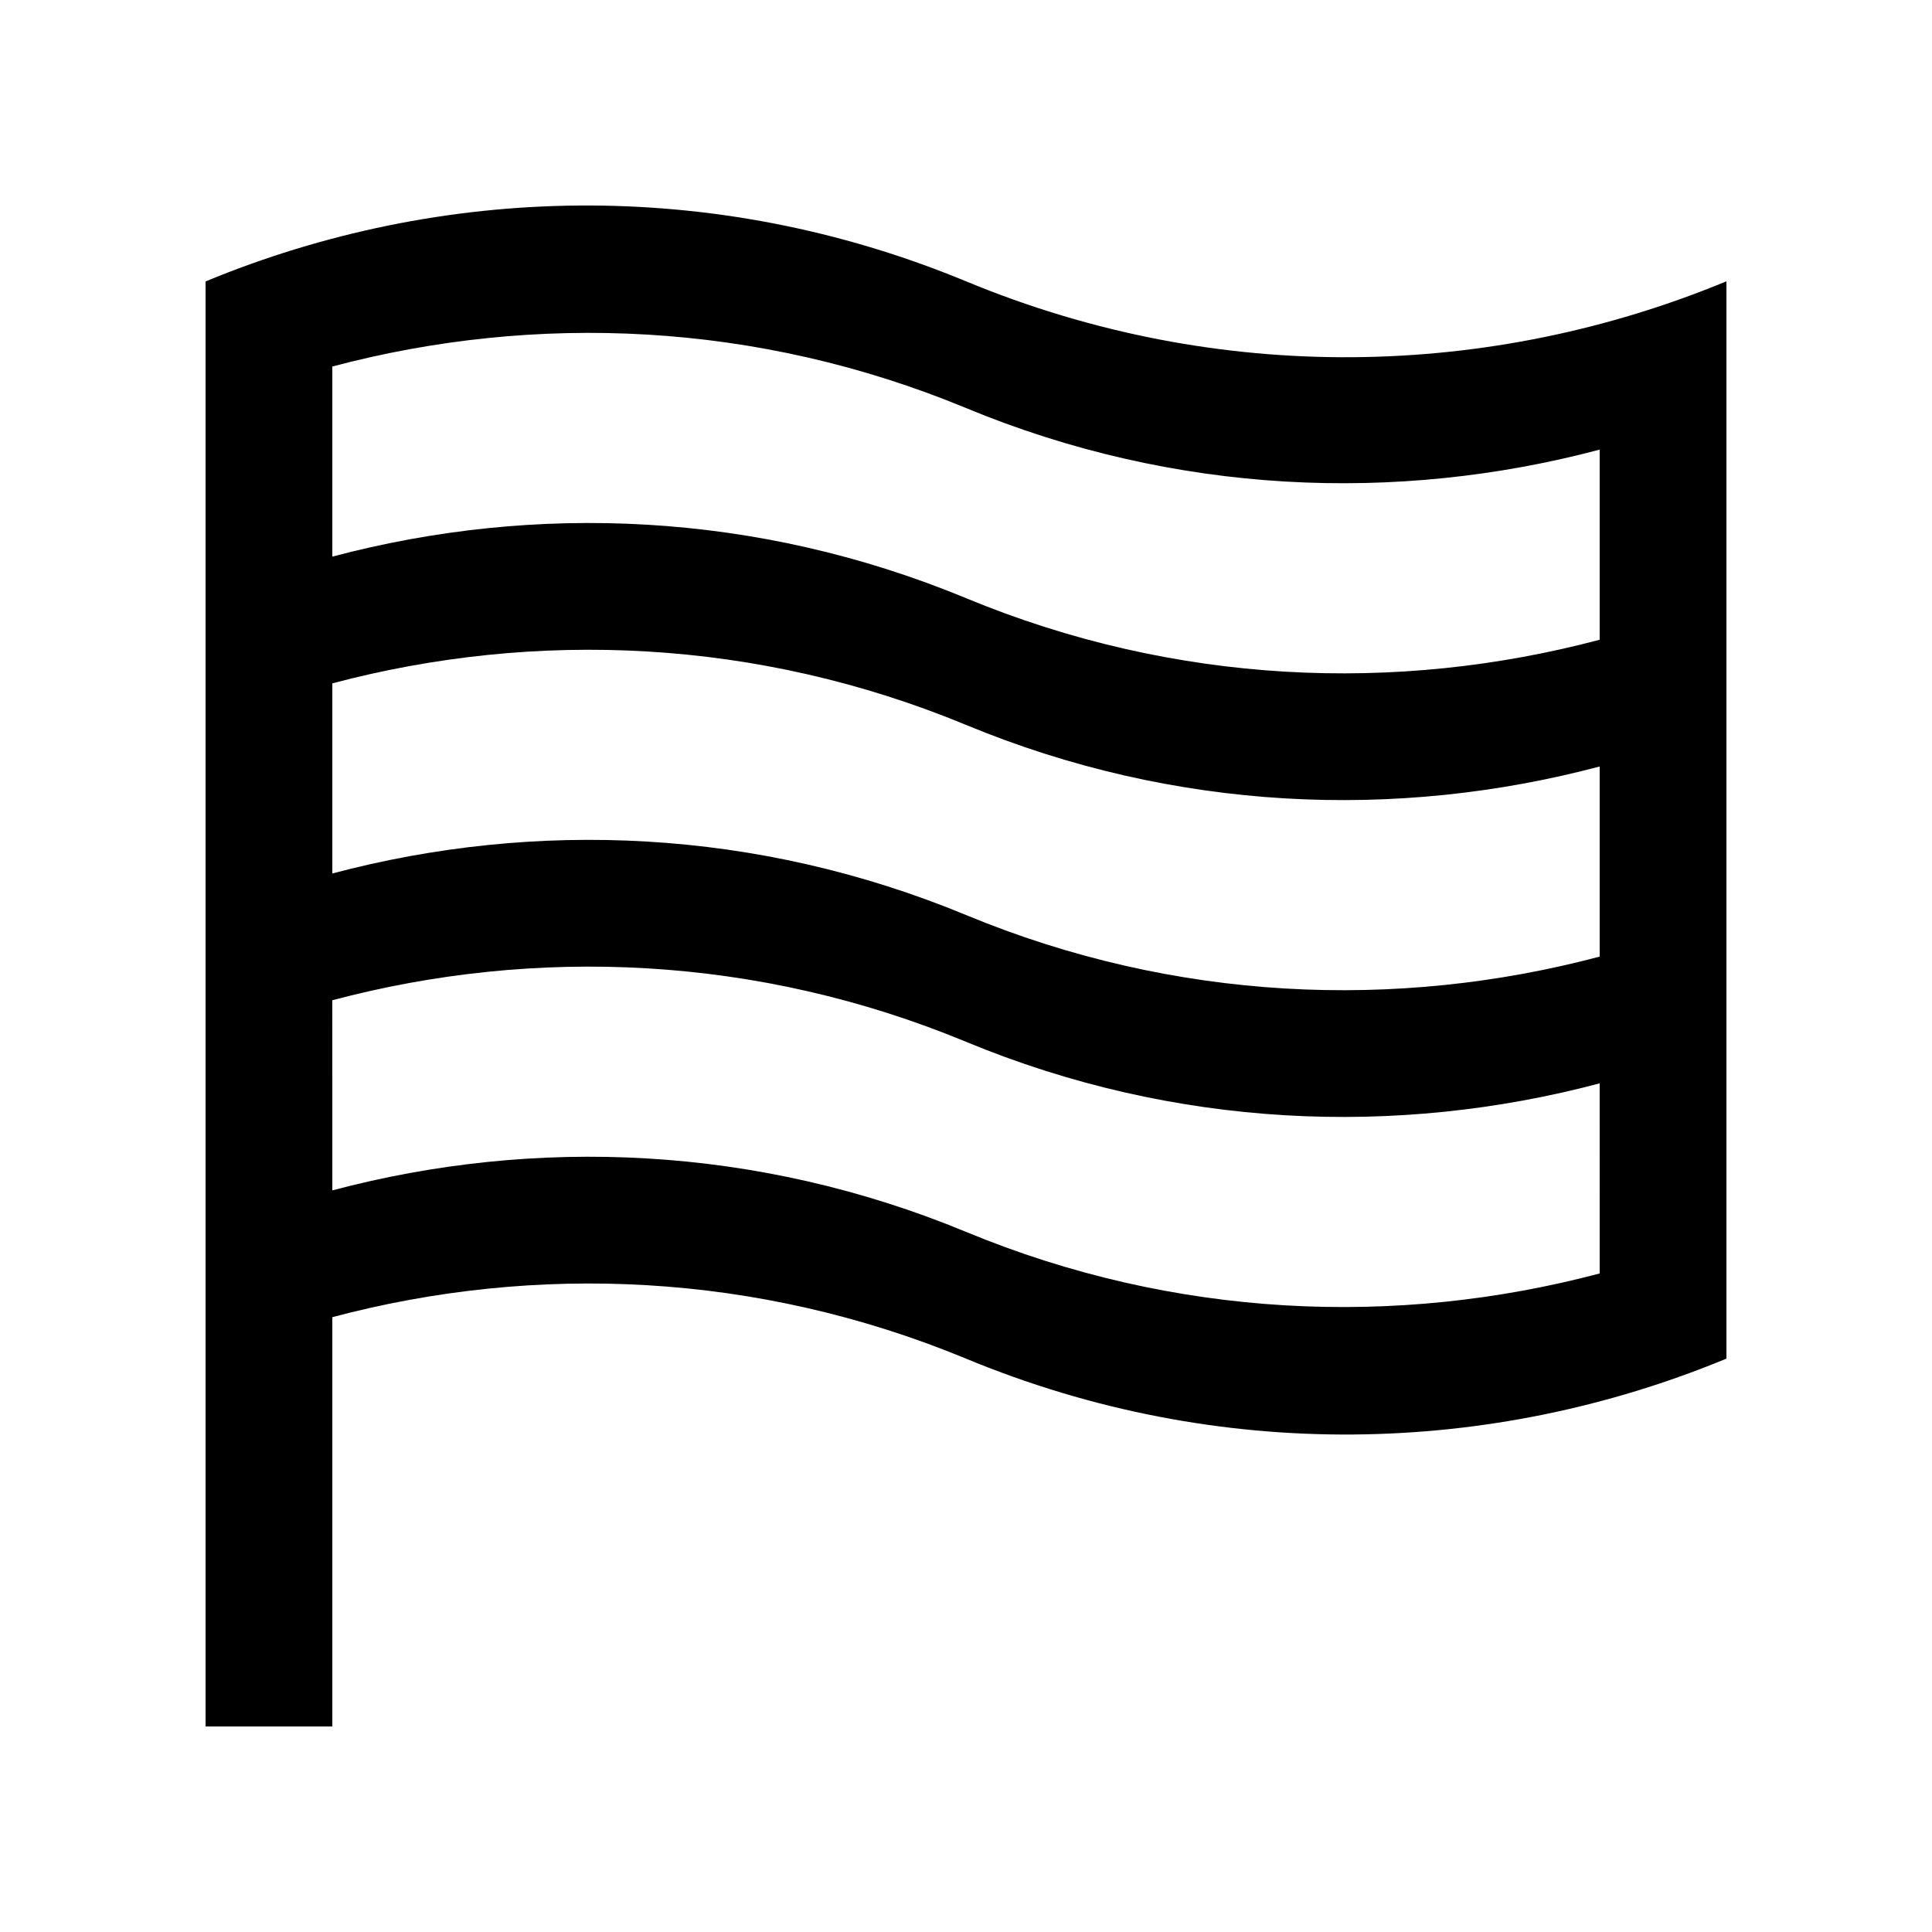
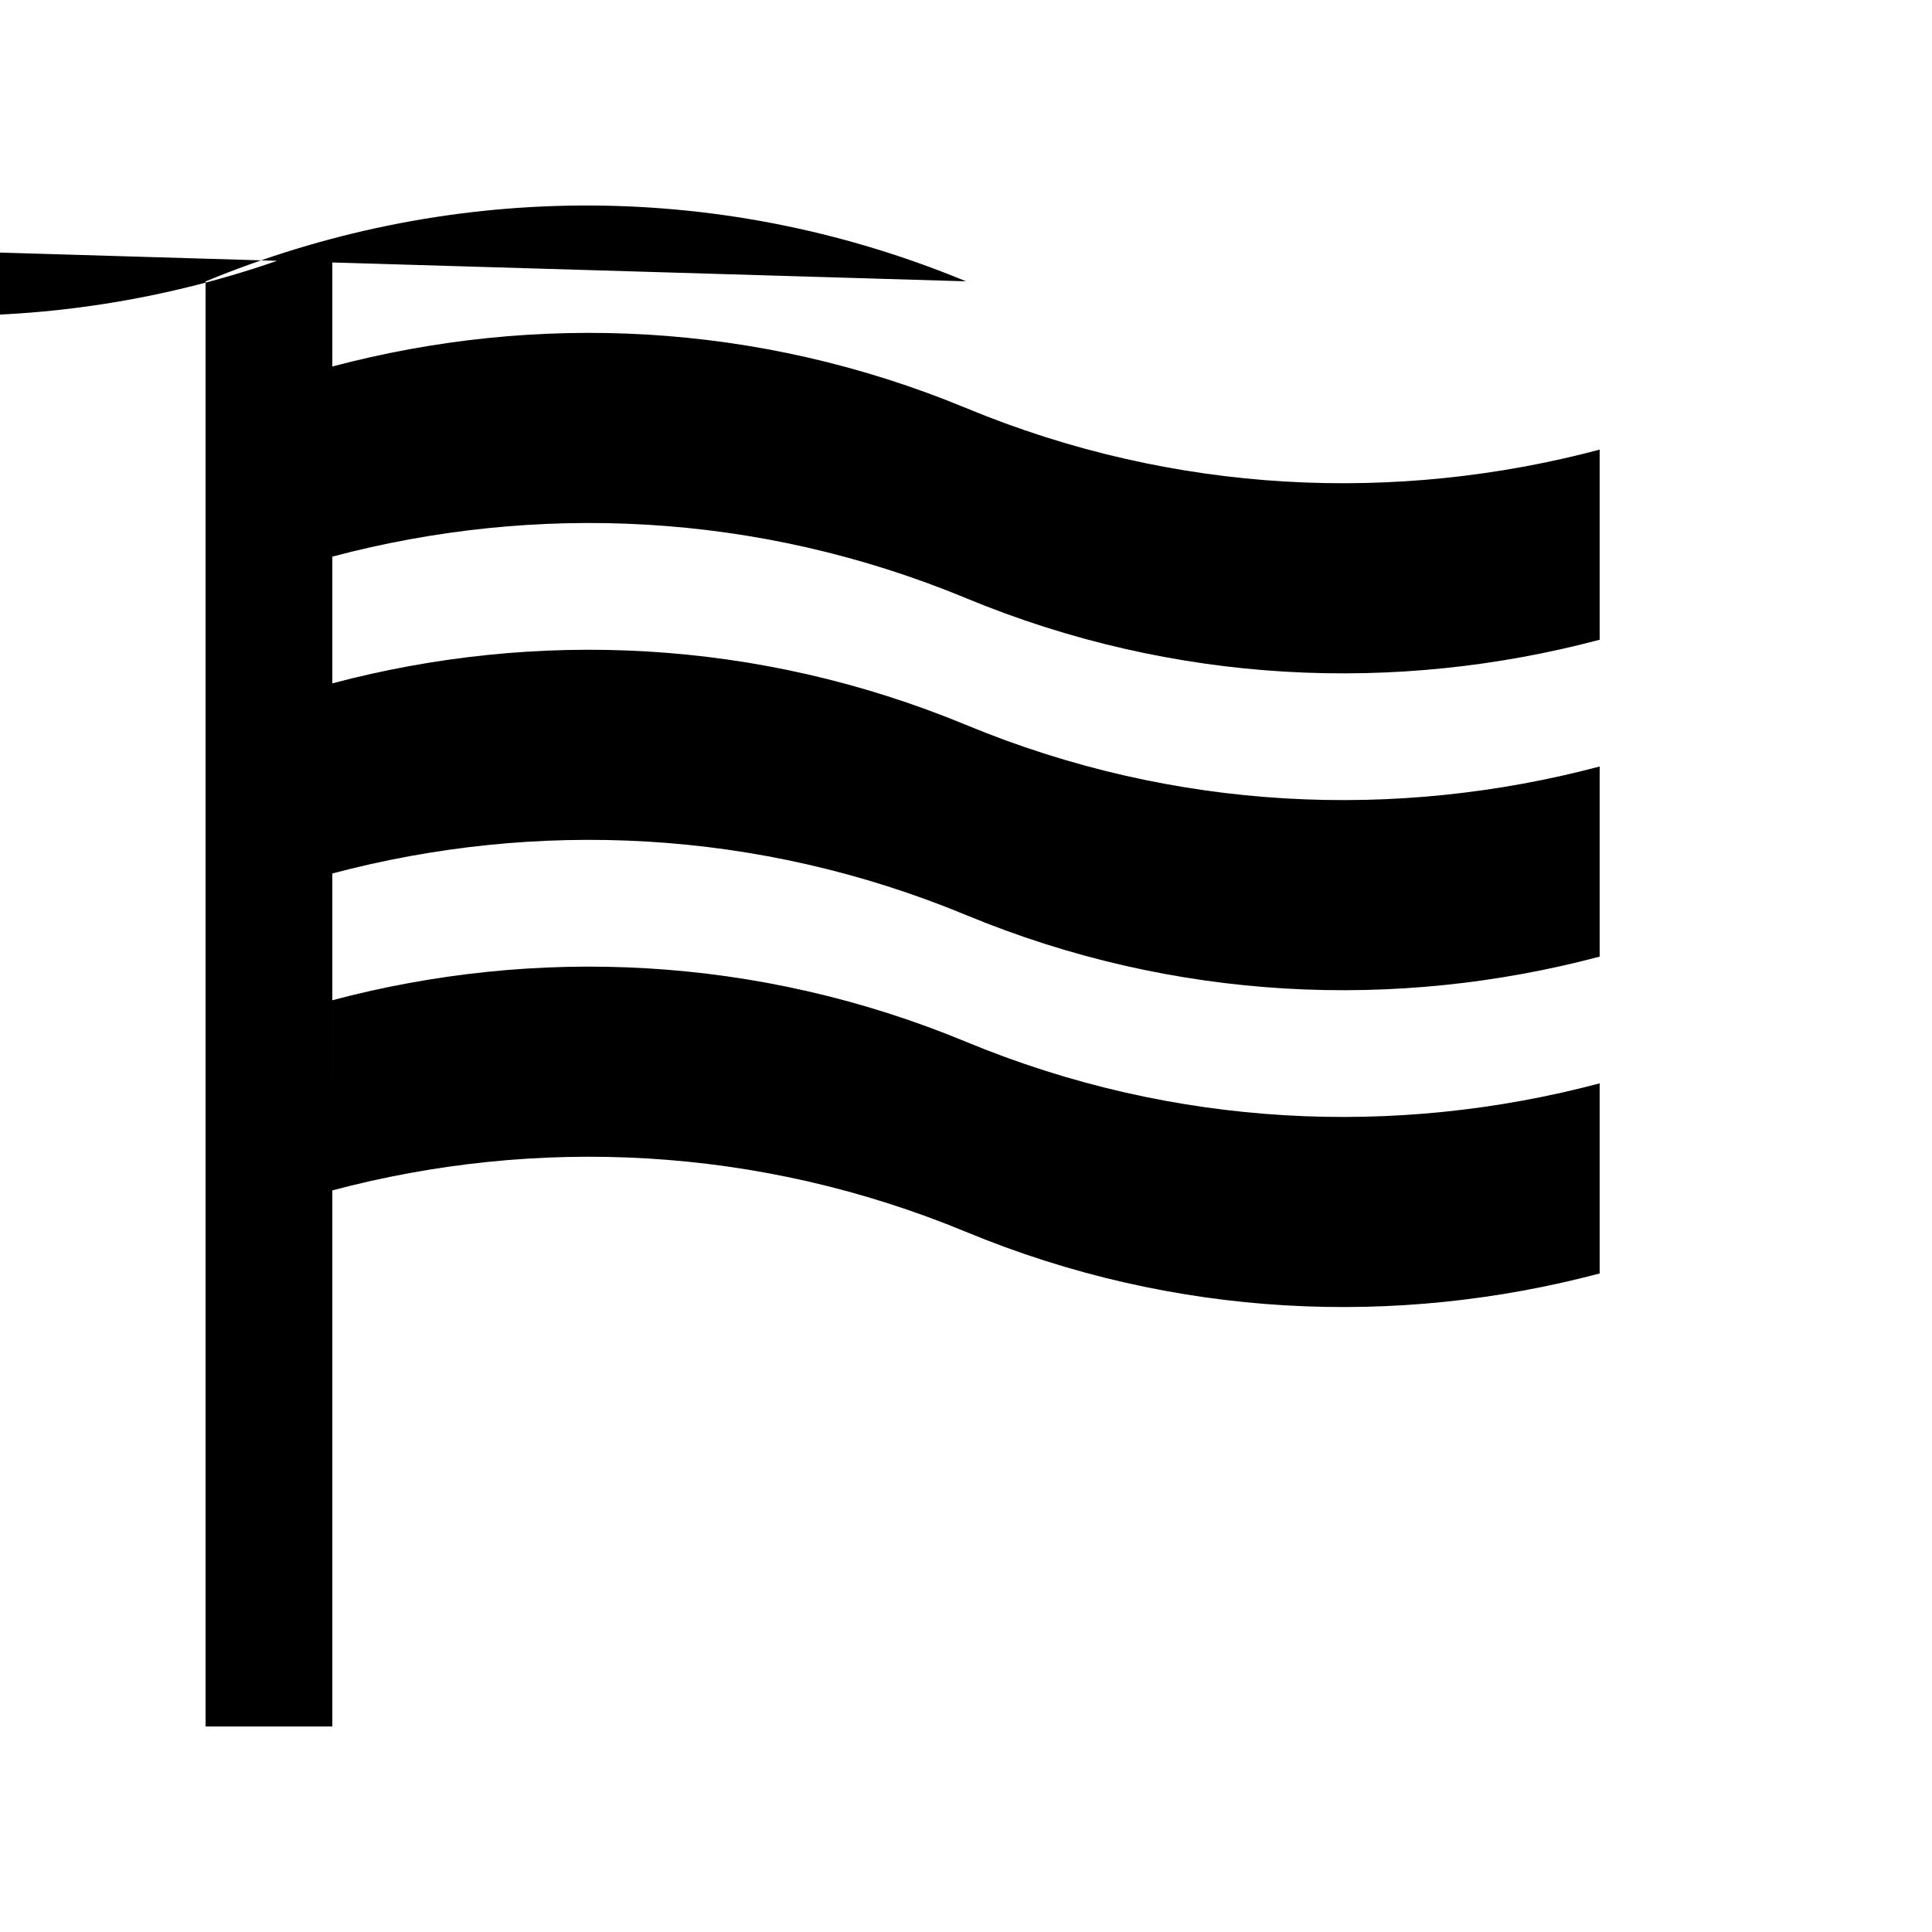
<svg xmlns="http://www.w3.org/2000/svg" fill="#000000" width="800px" height="800px" version="1.1" viewBox="144 144 512 512">
-   <path d="m400 218.55c-67.145-27.816-139.24-25.75-201.52 0.031v382.95h33.59v-108.47c53.844-14.305 112.54-11.941 167.93 10.988 67.145 27.844 139.24 25.781 201.52 0v-285.5c-62.285 25.785-134.38 27.852-201.52 0zm167.93 262.93c-53.852 14.27-112.54 11.934-167.93-11.023-55.398-22.93-114.09-25.293-167.93-10.992l-0.004-50.391c53.844-14.281 112.54-11.941 167.93 11.008 55.398 22.957 114.08 25.293 167.93 11.023zm0-83.969c-53.852 14.281-112.54 11.938-167.93-11.023-55.398-22.945-114.09-25.293-167.93-11.008v-50.383c53.84-14.277 112.54-11.93 167.93 11.008 55.398 22.965 114.08 25.301 167.93 11.023zm0-83.973c-53.852 14.289-112.54 11.941-167.93-11.023-55.398-22.945-114.09-25.293-167.93-11.004v-50.383c53.844-14.289 112.54-11.941 167.93 11.004 55.398 22.965 114.08 25.305 167.93 11.023z" />
+   <path d="m400 218.55c-67.145-27.816-139.24-25.75-201.52 0.031v382.95h33.59v-108.47v-285.5c-62.285 25.785-134.38 27.852-201.52 0zm167.93 262.93c-53.852 14.27-112.54 11.934-167.93-11.023-55.398-22.93-114.09-25.293-167.93-10.992l-0.004-50.391c53.844-14.281 112.54-11.941 167.93 11.008 55.398 22.957 114.08 25.293 167.93 11.023zm0-83.969c-53.852 14.281-112.54 11.938-167.93-11.023-55.398-22.945-114.09-25.293-167.93-11.008v-50.383c53.84-14.277 112.54-11.93 167.93 11.008 55.398 22.965 114.08 25.301 167.93 11.023zm0-83.973c-53.852 14.289-112.54 11.941-167.93-11.023-55.398-22.945-114.09-25.293-167.93-11.004v-50.383c53.844-14.289 112.54-11.941 167.93 11.004 55.398 22.965 114.08 25.305 167.93 11.023z" />
</svg>